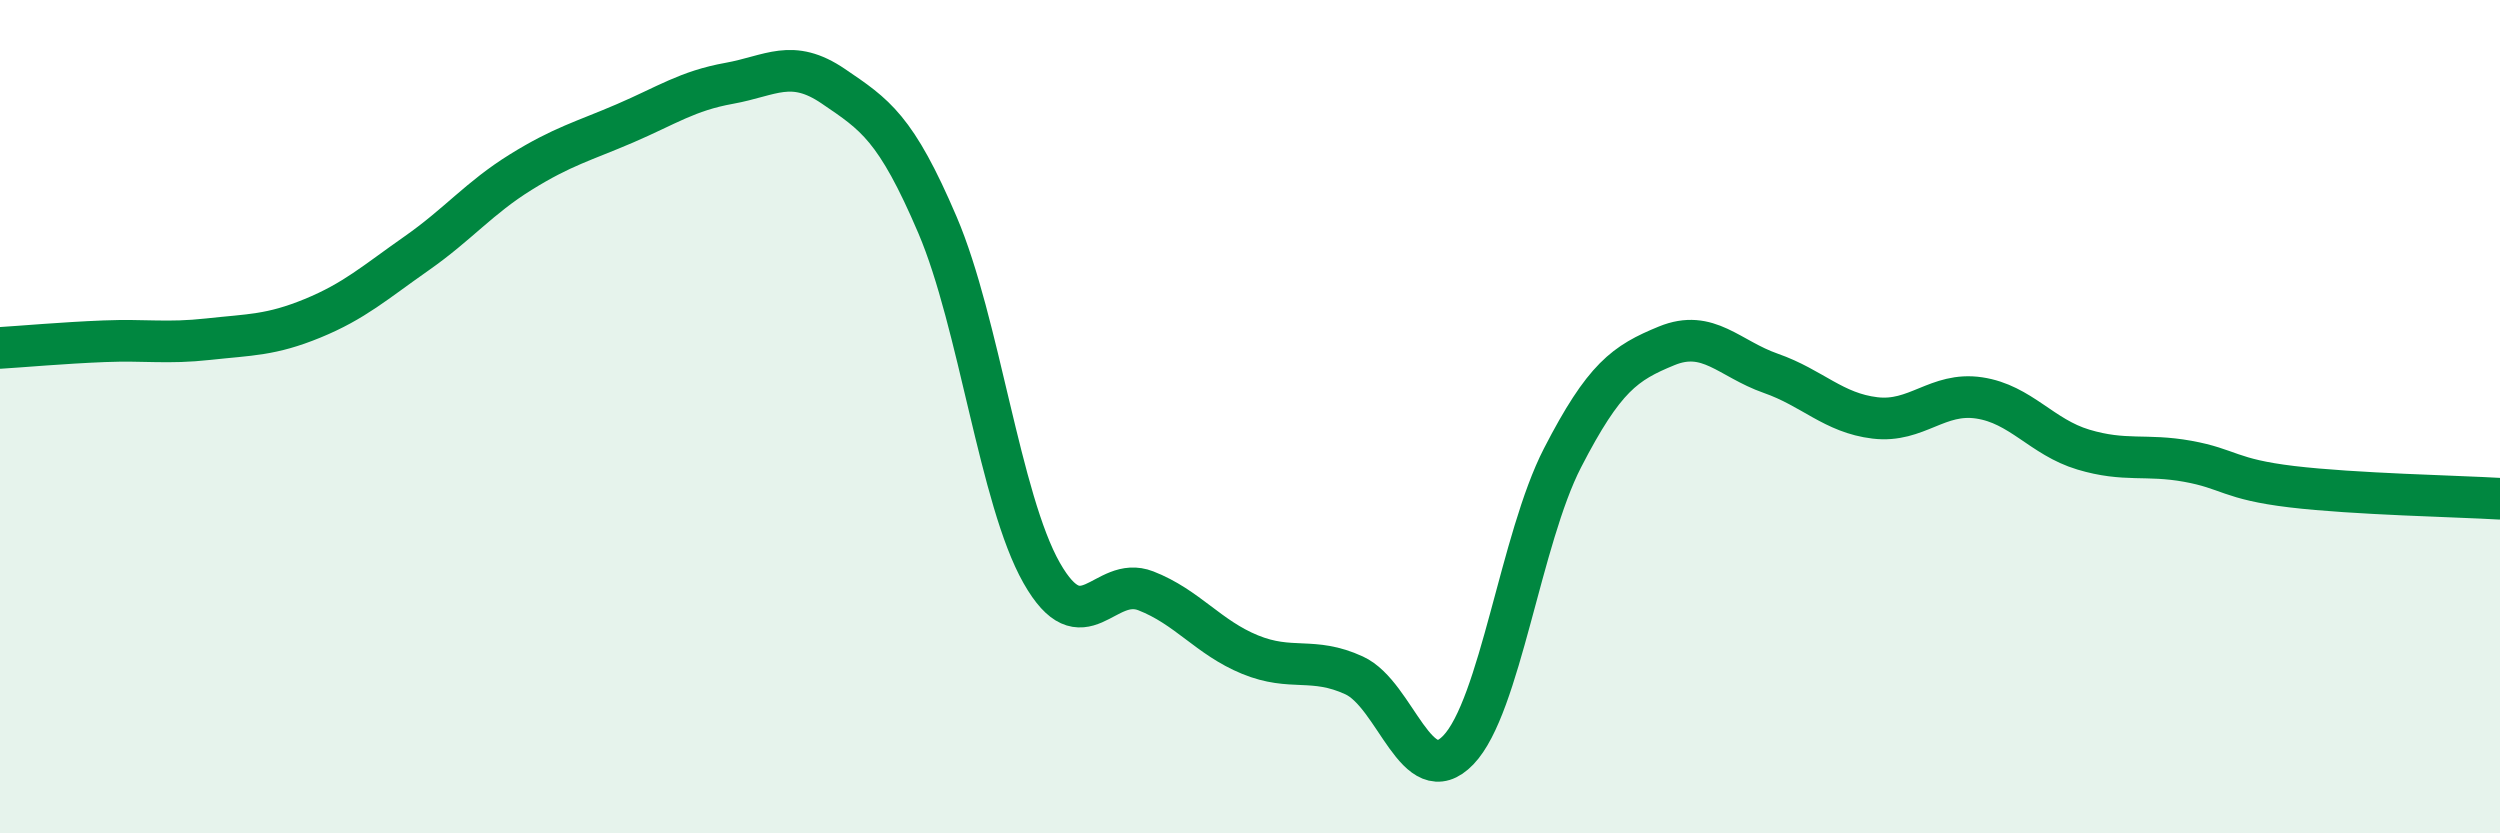
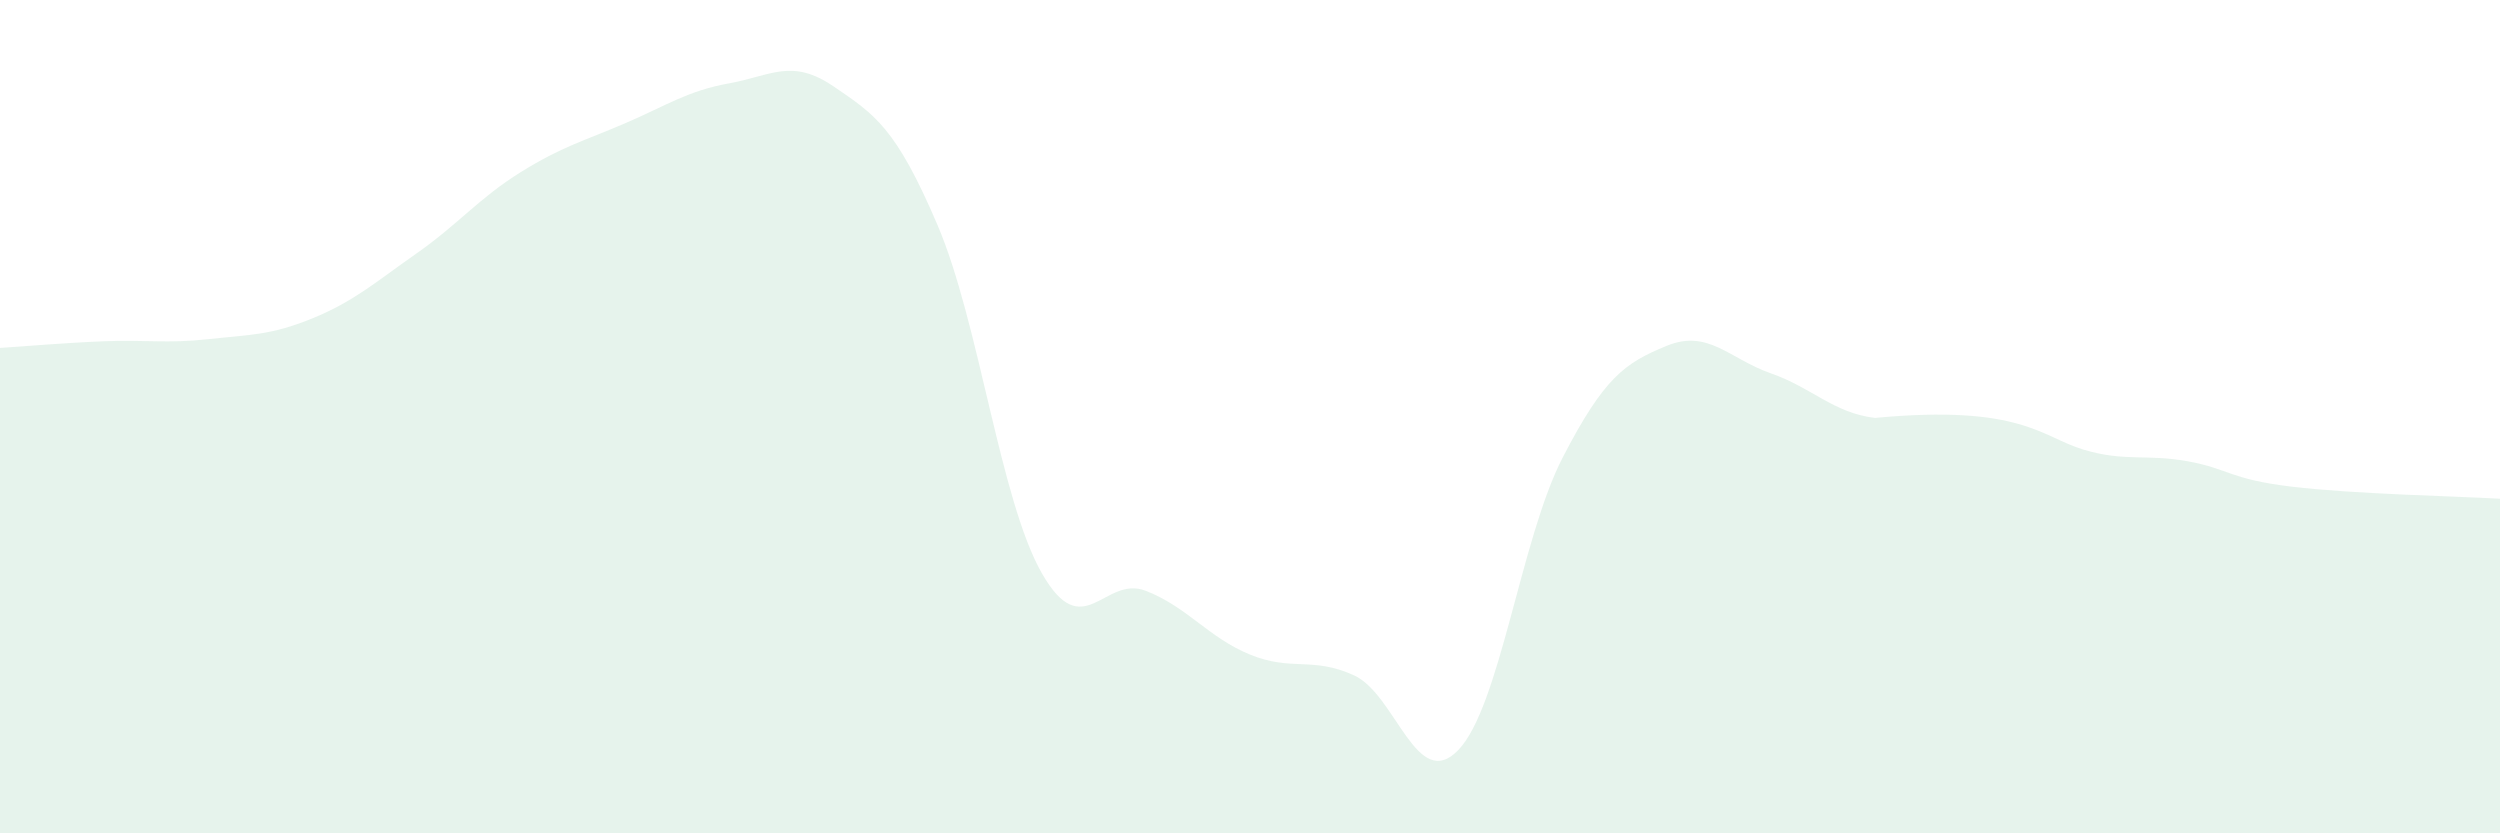
<svg xmlns="http://www.w3.org/2000/svg" width="60" height="20" viewBox="0 0 60 20">
-   <path d="M 0,8.35 C 0.5,8.32 1.5,8.23 2.5,8.19 C 3.5,8.15 4,8.25 5,8.14 C 6,8.03 6.5,8.05 7.5,7.64 C 8.5,7.23 9,6.78 10,6.08 C 11,5.38 11.5,4.75 12.5,4.13 C 13.5,3.51 14,3.39 15,2.96 C 16,2.53 16.5,2.18 17.5,2 C 18.5,1.82 19,1.39 20,2.07 C 21,2.75 21.5,3.06 22.5,5.4 C 23.5,7.74 24,11.99 25,13.75 C 26,15.51 26.5,13.79 27.5,14.18 C 28.5,14.57 29,15.3 30,15.71 C 31,16.12 31.5,15.75 32.5,16.21 C 33.5,16.67 34,19.04 35,18 C 36,16.96 36.5,12.93 37.5,10.99 C 38.5,9.05 39,8.71 40,8.3 C 41,7.89 41.5,8.61 42.5,8.96 C 43.5,9.31 44,9.91 45,10.03 C 46,10.15 46.5,9.4 47.5,9.55 C 48.5,9.7 49,10.49 50,10.79 C 51,11.09 51.5,10.89 52.5,11.07 C 53.5,11.25 53.5,11.5 55,11.68 C 56.5,11.86 59,11.91 60,11.97L60 20L0 20Z" fill="#008740" opacity="0.1" stroke-linecap="round" stroke-linejoin="round" />
-   <path d="M 0,8.35 C 0.5,8.32 1.5,8.23 2.5,8.19 C 3.5,8.15 4,8.25 5,8.14 C 6,8.03 6.5,8.05 7.5,7.64 C 8.5,7.23 9,6.78 10,6.08 C 11,5.38 11.5,4.75 12.5,4.13 C 13.5,3.51 14,3.39 15,2.96 C 16,2.53 16.5,2.18 17.5,2 C 18.5,1.82 19,1.39 20,2.07 C 21,2.75 21.5,3.06 22.5,5.4 C 23.5,7.74 24,11.99 25,13.75 C 26,15.51 26.5,13.79 27.5,14.18 C 28.5,14.57 29,15.3 30,15.71 C 31,16.12 31.5,15.75 32.5,16.21 C 33.5,16.67 34,19.04 35,18 C 36,16.96 36.5,12.93 37.5,10.99 C 38.5,9.05 39,8.71 40,8.3 C 41,7.89 41.5,8.61 42.5,8.96 C 43.5,9.31 44,9.91 45,10.03 C 46,10.15 46.5,9.4 47.5,9.55 C 48.5,9.7 49,10.49 50,10.79 C 51,11.09 51.5,10.89 52.5,11.07 C 53.5,11.25 53.5,11.5 55,11.68 C 56.5,11.86 59,11.91 60,11.97" stroke="#008740" stroke-width="1" fill="none" stroke-linecap="round" stroke-linejoin="round" />
+   <path d="M 0,8.35 C 0.5,8.32 1.5,8.23 2.5,8.19 C 3.5,8.15 4,8.25 5,8.14 C 6,8.03 6.5,8.05 7.5,7.64 C 8.5,7.23 9,6.78 10,6.08 C 11,5.38 11.5,4.75 12.5,4.13 C 13.5,3.51 14,3.39 15,2.96 C 16,2.53 16.5,2.18 17.5,2 C 18.5,1.82 19,1.39 20,2.07 C 21,2.75 21.5,3.06 22.5,5.4 C 23.5,7.74 24,11.99 25,13.75 C 26,15.51 26.5,13.79 27.5,14.18 C 28.5,14.57 29,15.3 30,15.71 C 31,16.12 31.5,15.75 32.5,16.21 C 33.5,16.67 34,19.04 35,18 C 36,16.96 36.5,12.93 37.5,10.99 C 38.5,9.05 39,8.71 40,8.3 C 41,7.89 41.5,8.61 42.5,8.96 C 43.5,9.31 44,9.91 45,10.03 C 48.5,9.7 49,10.49 50,10.79 C 51,11.09 51.5,10.89 52.5,11.07 C 53.5,11.25 53.5,11.5 55,11.68 C 56.5,11.86 59,11.91 60,11.97L60 20L0 20Z" fill="#008740" opacity="0.1" stroke-linecap="round" stroke-linejoin="round" />
</svg>